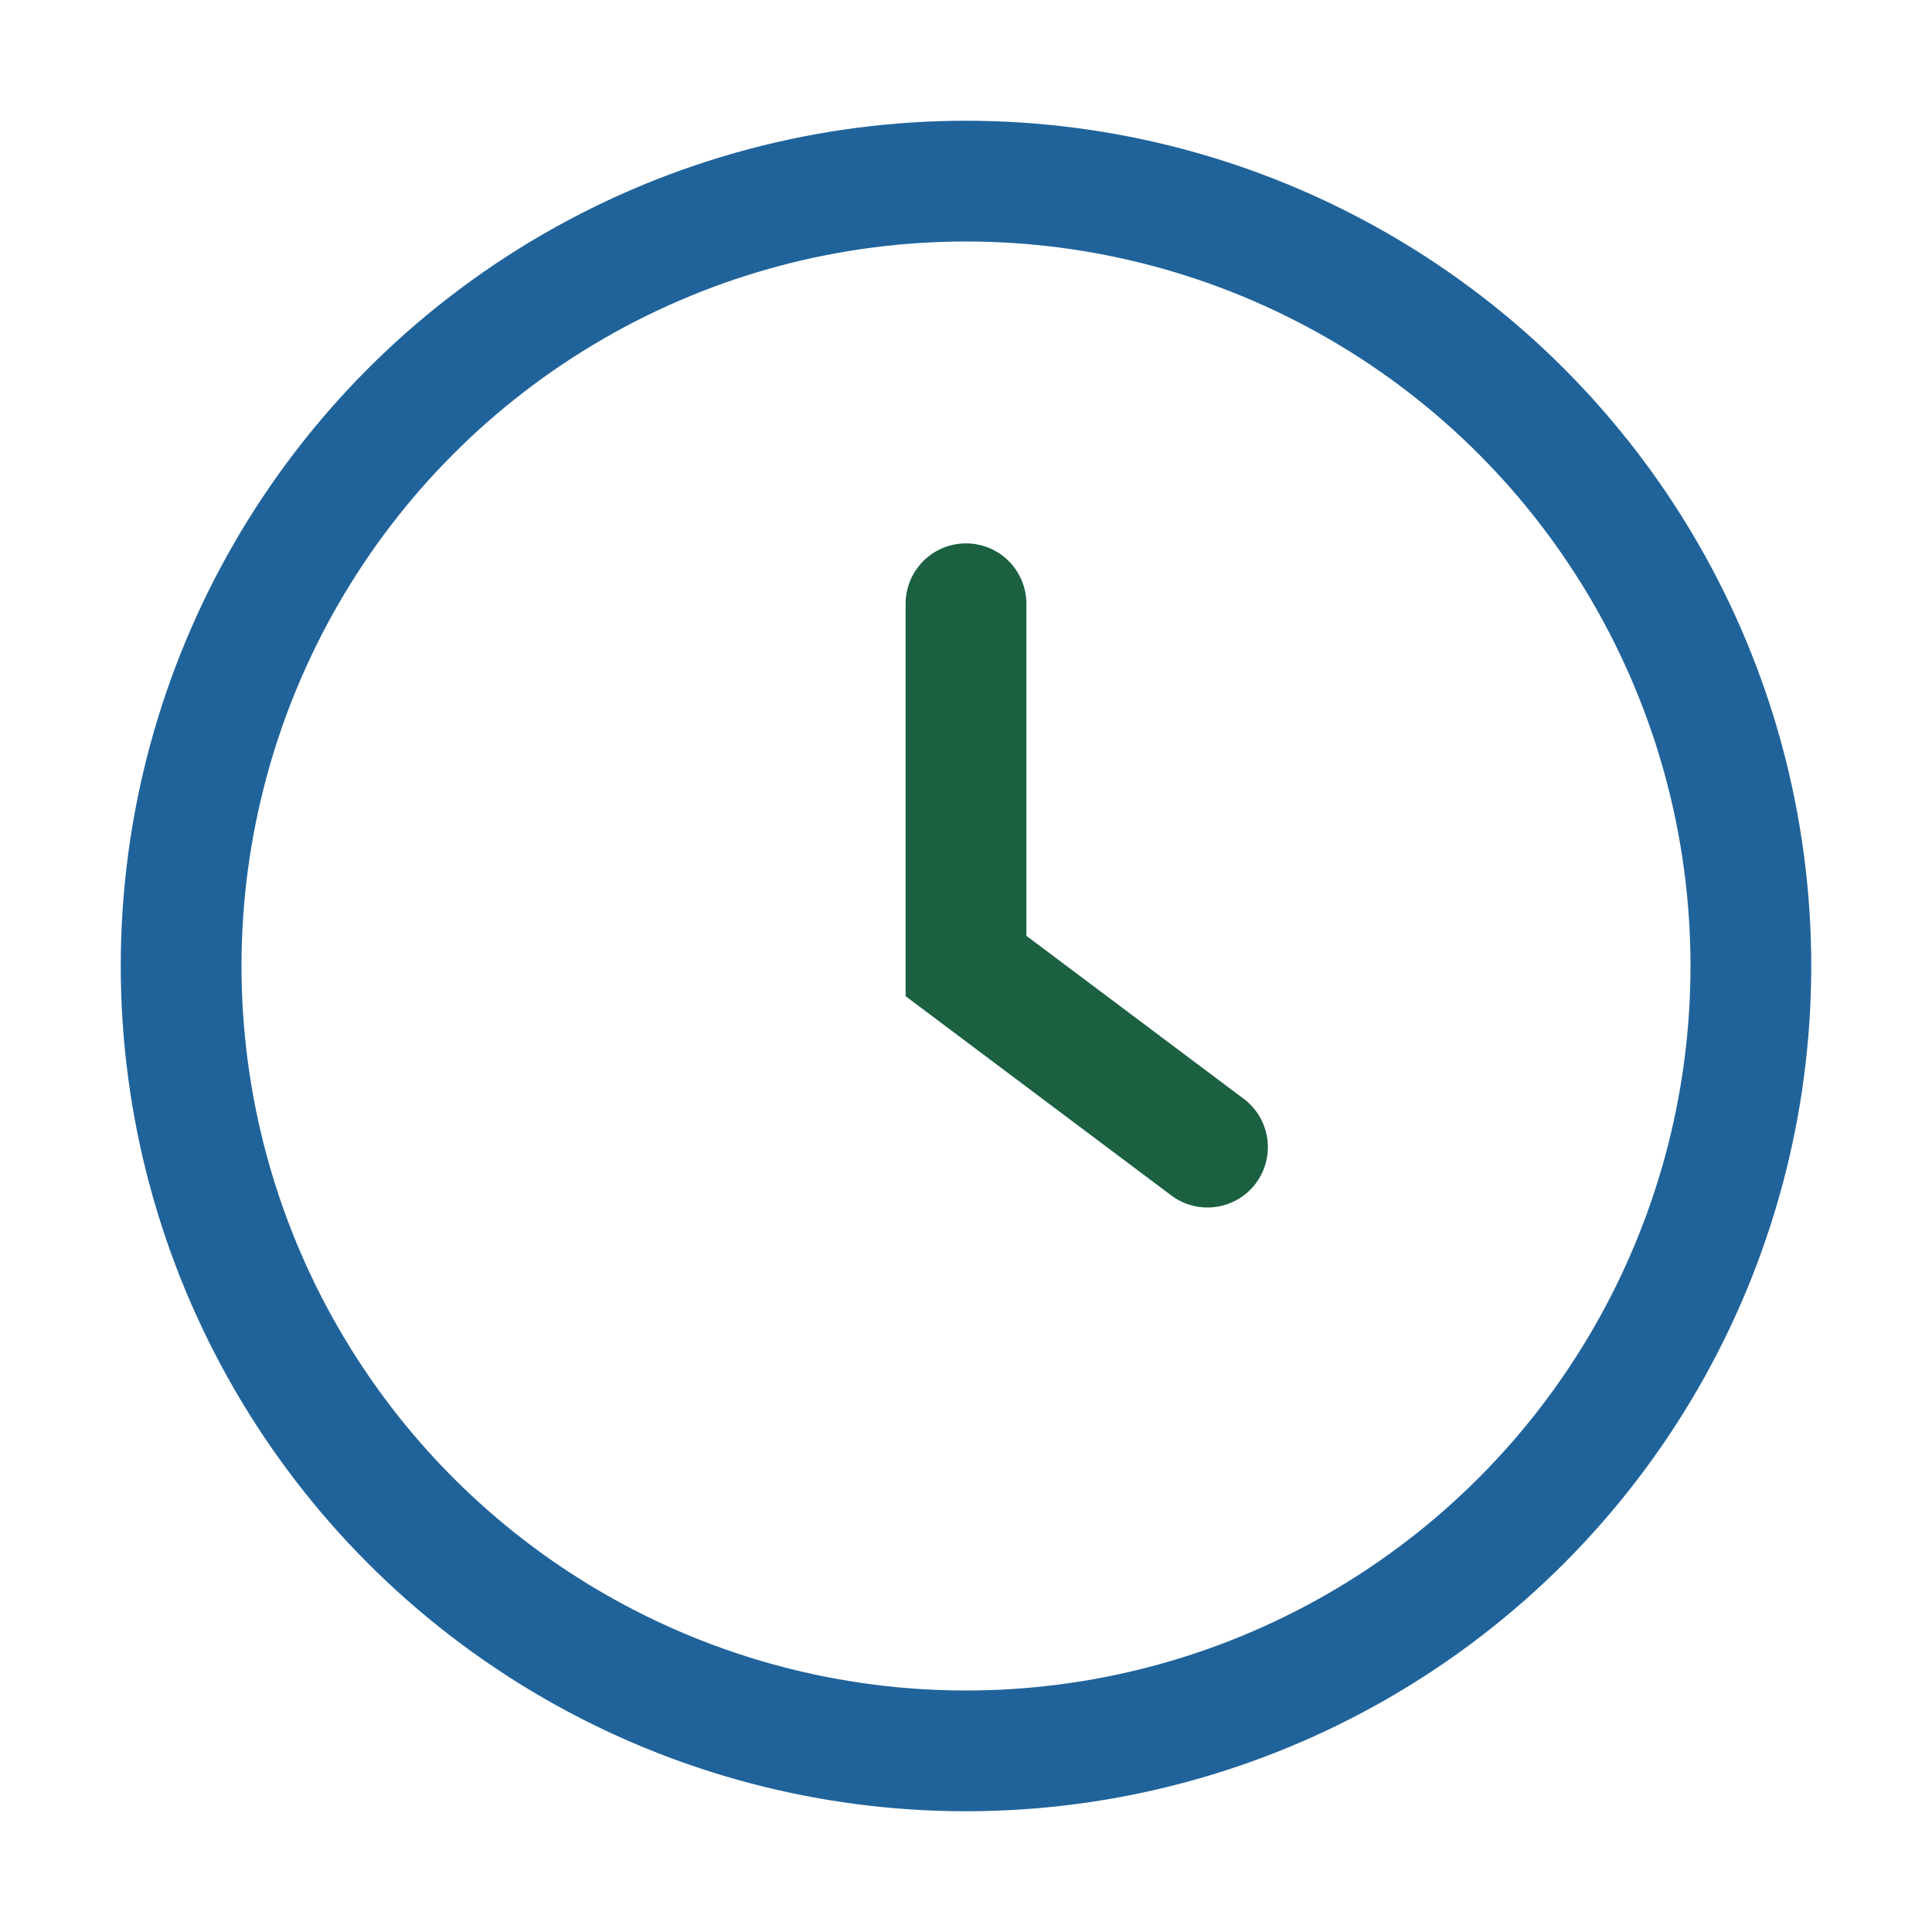
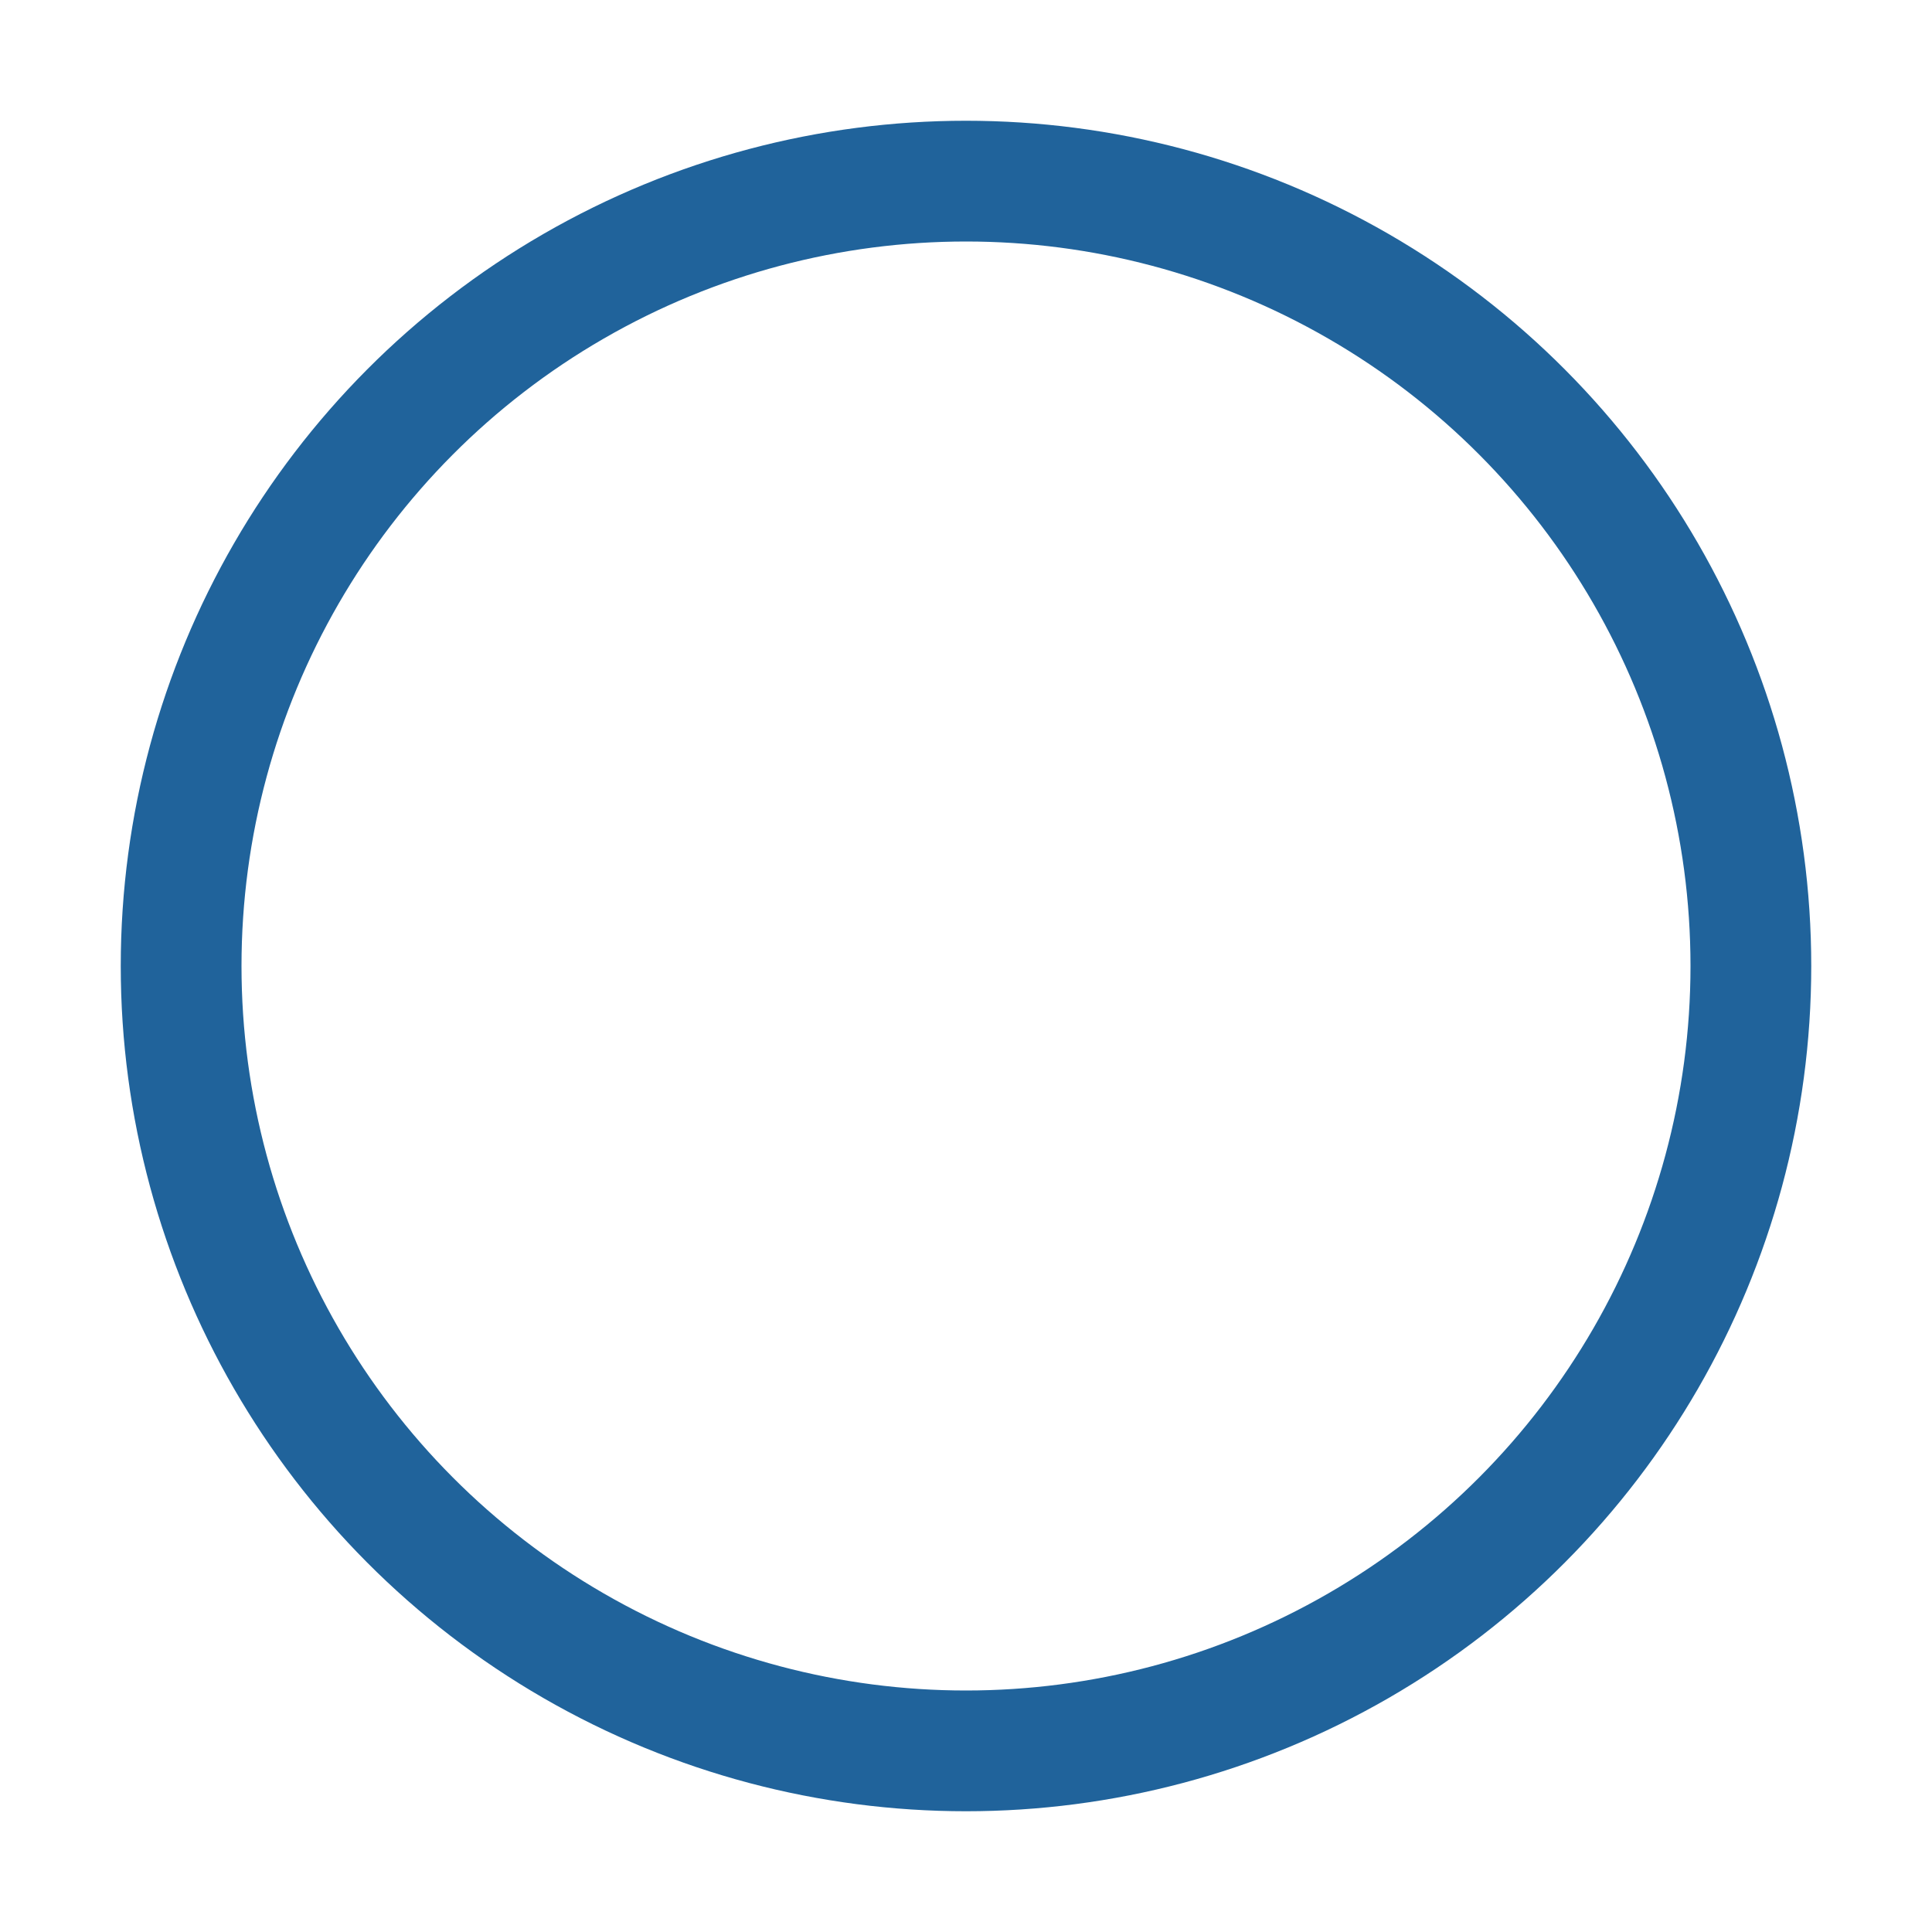
<svg xmlns="http://www.w3.org/2000/svg" width="32" height="32" viewBox="0 0 32 32">
  <circle cx="16" cy="16" r="13" fill="none" stroke="#20639B" stroke-width="2" />
-   <path d="M16 10v6l4 3" stroke="#1A6041" stroke-width="2" stroke-linecap="round" fill="none" />
</svg>